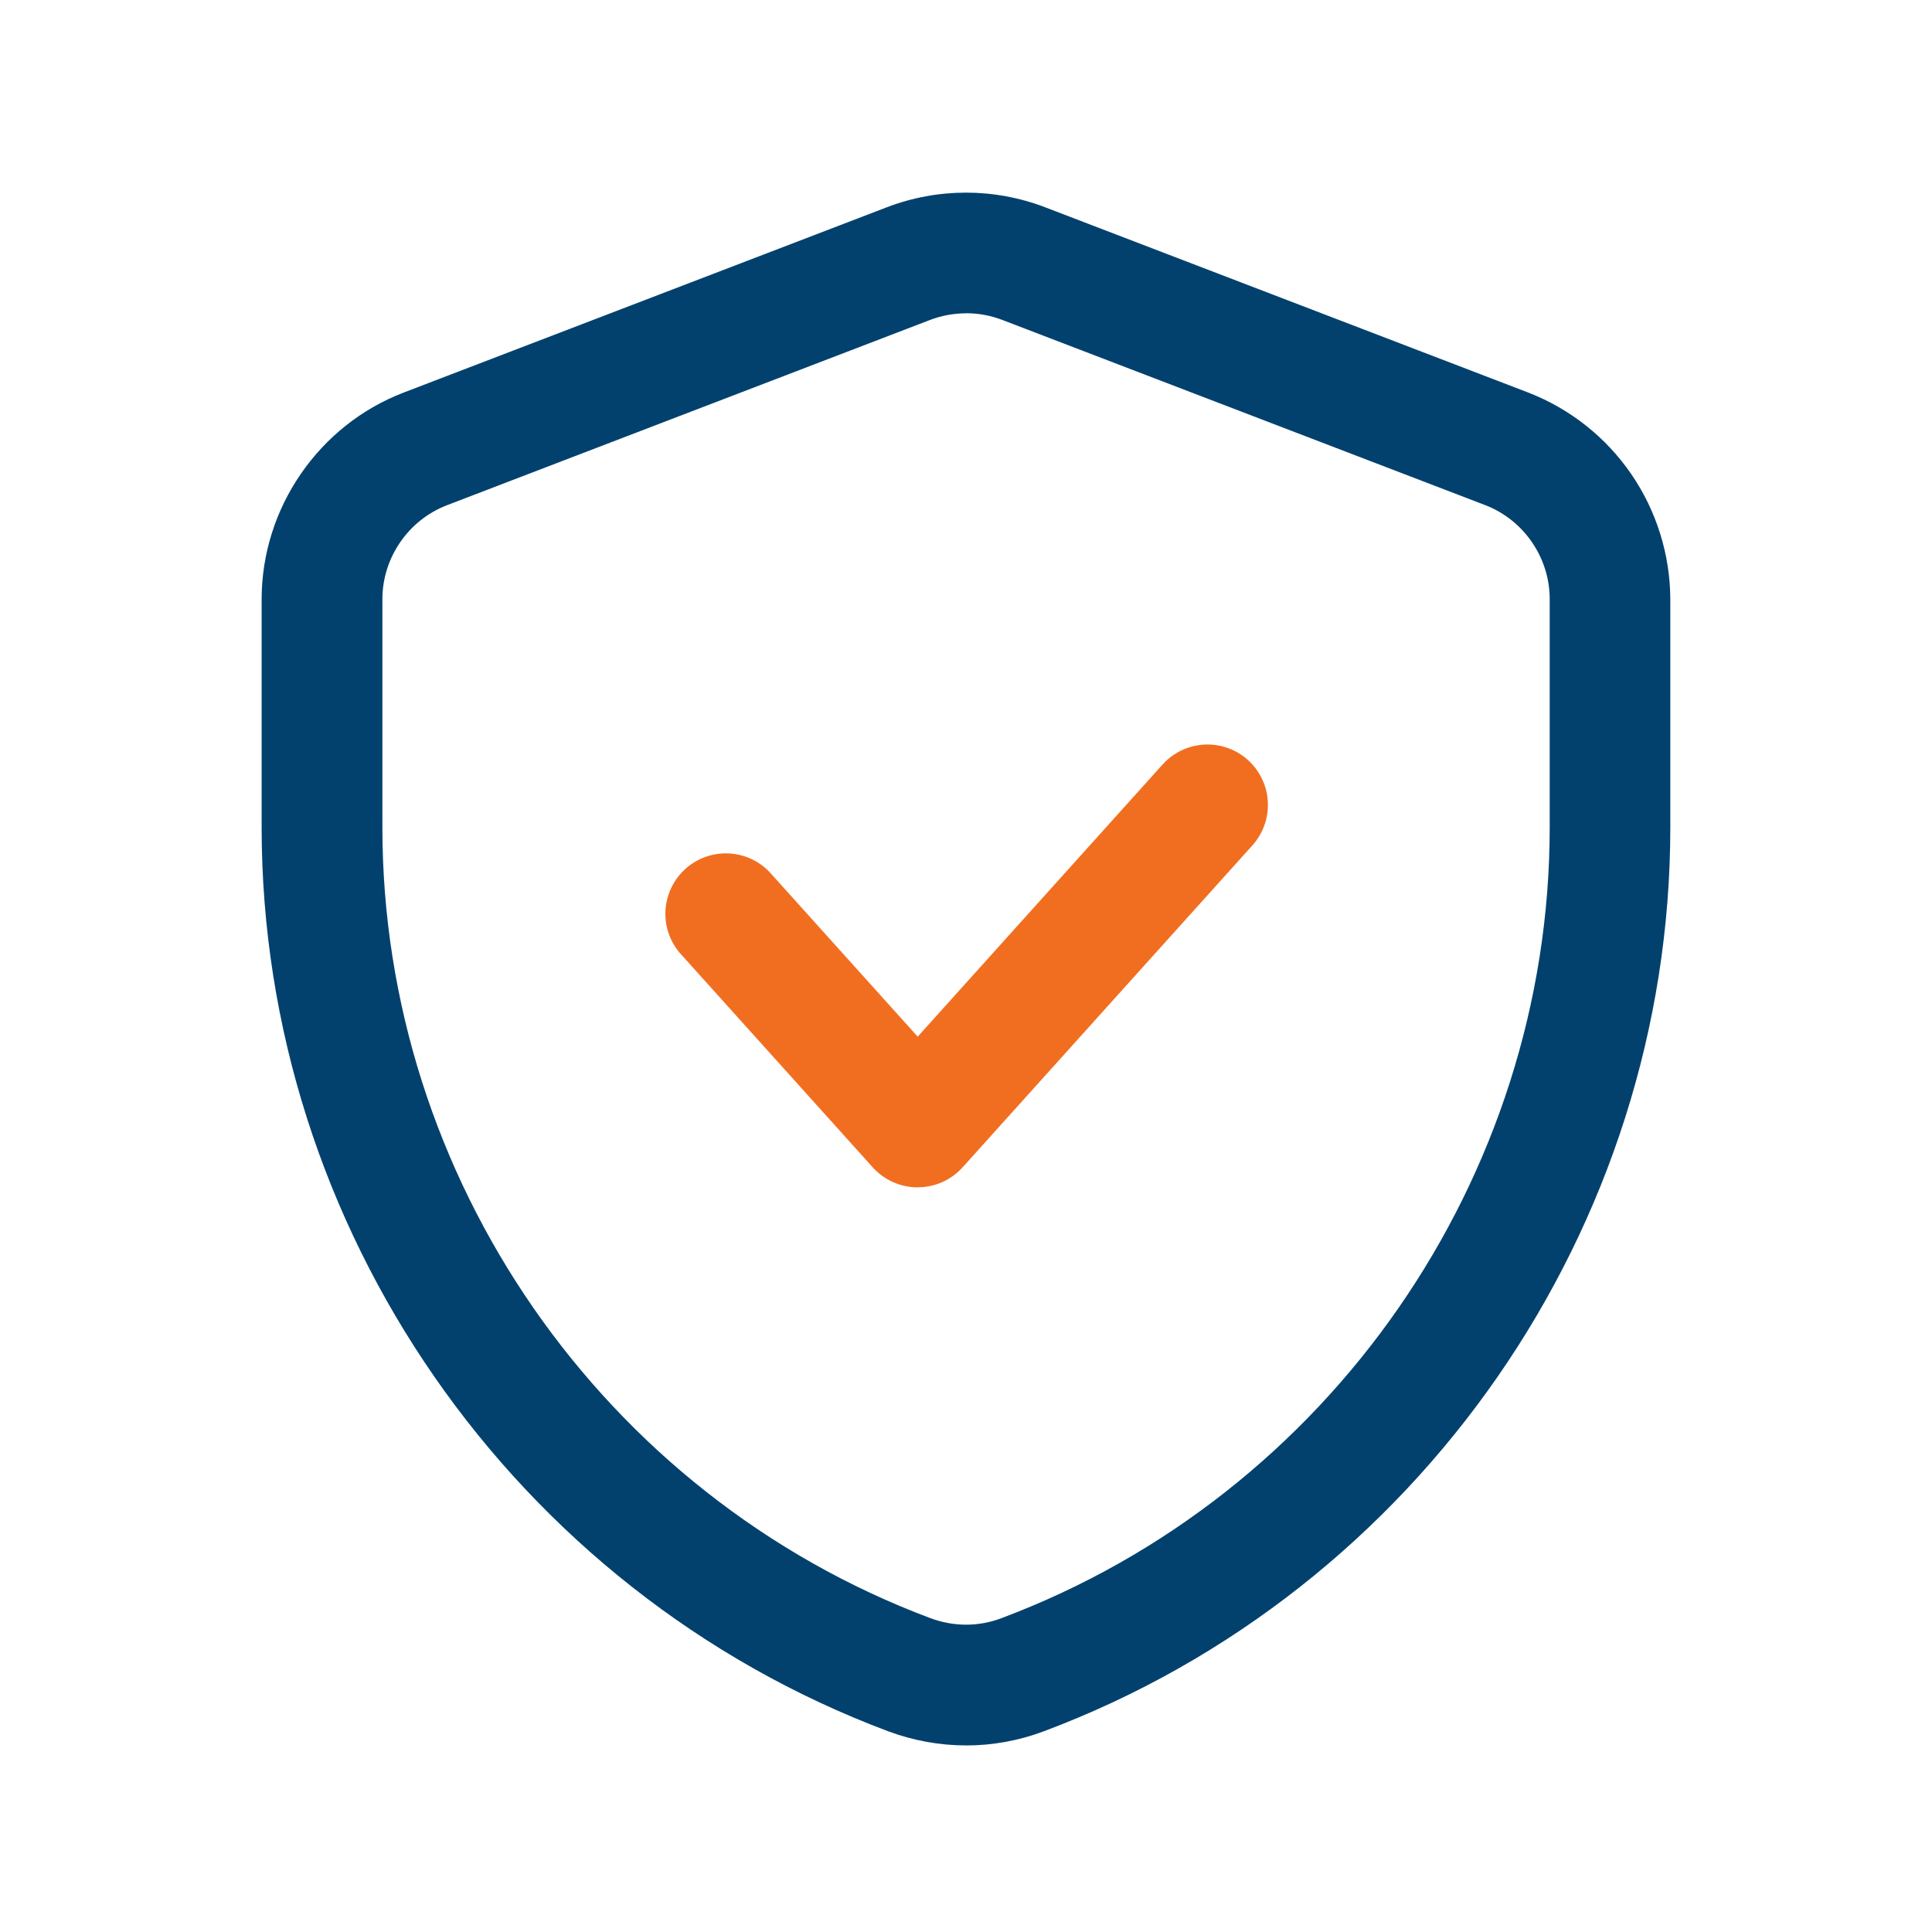
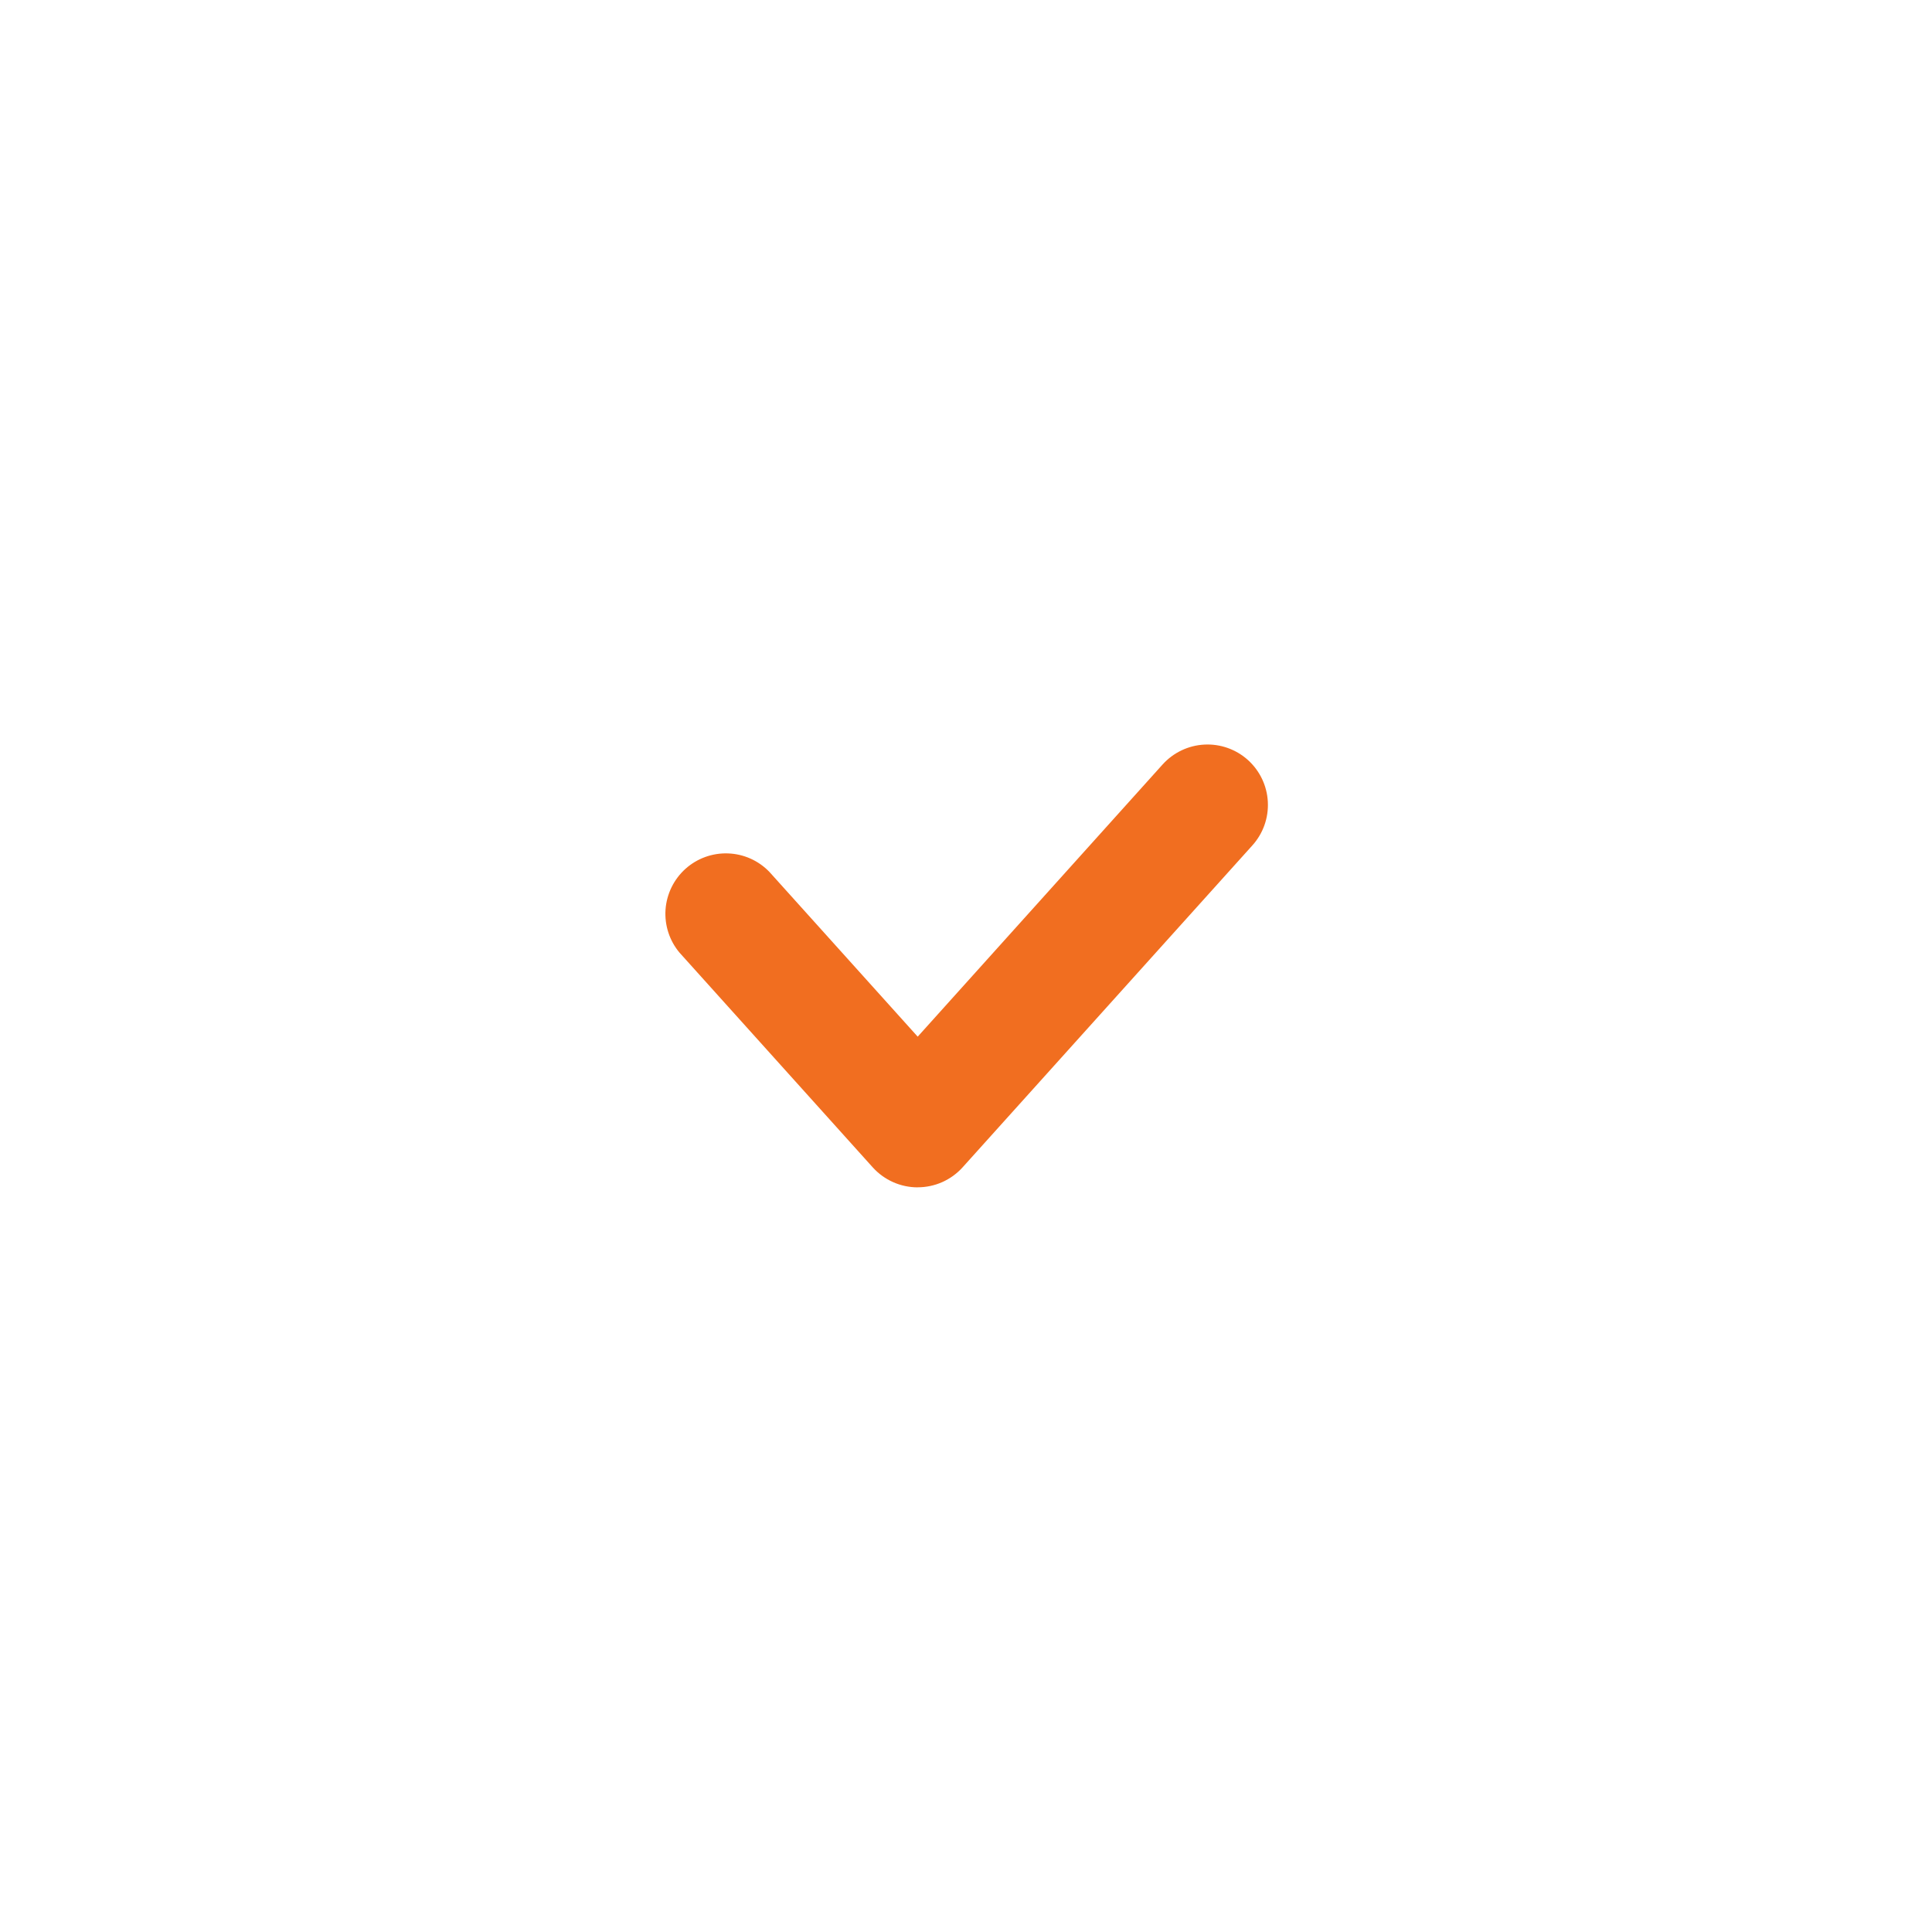
<svg xmlns="http://www.w3.org/2000/svg" width="40" height="40" viewBox="0 0 40 40" fill="none">
-   <path d="M19.999 36.137C19.454 36.137 18.909 36.038 18.39 35.845C10.627 32.933 5.417 25.415 5.417 17.132V12.405C5.417 10.52 6.599 8.8 8.359 8.127L18.359 4.292C19.415 3.887 20.584 3.887 21.64 4.292L31.64 8.127C32.504 8.462 33.246 9.049 33.771 9.812C34.295 10.575 34.578 11.479 34.582 12.405V17.132C34.582 25.415 29.372 32.933 21.615 35.843C21.098 36.038 20.55 36.138 19.997 36.138L19.999 36.137ZM20 6.487C19.747 6.487 19.494 6.533 19.254 6.625L9.254 10.46C8.454 10.767 7.917 11.548 7.917 12.405V17.132C7.917 24.378 12.475 30.957 19.262 33.502C19.744 33.682 20.262 33.682 20.732 33.503C27.525 30.955 32.085 24.377 32.085 17.13V12.403C32.085 11.547 31.549 10.765 30.749 10.458L20.749 6.623C20.51 6.532 20.257 6.485 20.002 6.485L20 6.487Z" fill="#02416E" />
  <path d="M19 24.583C18.825 24.583 18.651 24.546 18.491 24.475C18.331 24.404 18.188 24.3 18.07 24.17L14.07 19.725C13.861 19.477 13.757 19.157 13.779 18.833C13.802 18.509 13.95 18.206 14.191 17.989C14.432 17.772 14.749 17.657 15.073 17.669C15.398 17.68 15.705 17.818 15.93 18.052L19 21.463L24.07 15.828C24.292 15.582 24.603 15.433 24.934 15.416C25.265 15.398 25.59 15.513 25.837 15.735C26.083 15.957 26.232 16.268 26.249 16.599C26.267 16.93 26.152 17.255 25.93 17.502L19.93 24.168C19.812 24.299 19.669 24.402 19.509 24.474C19.349 24.545 19.175 24.582 19 24.582V24.583Z" fill="#F16E20" />
</svg>